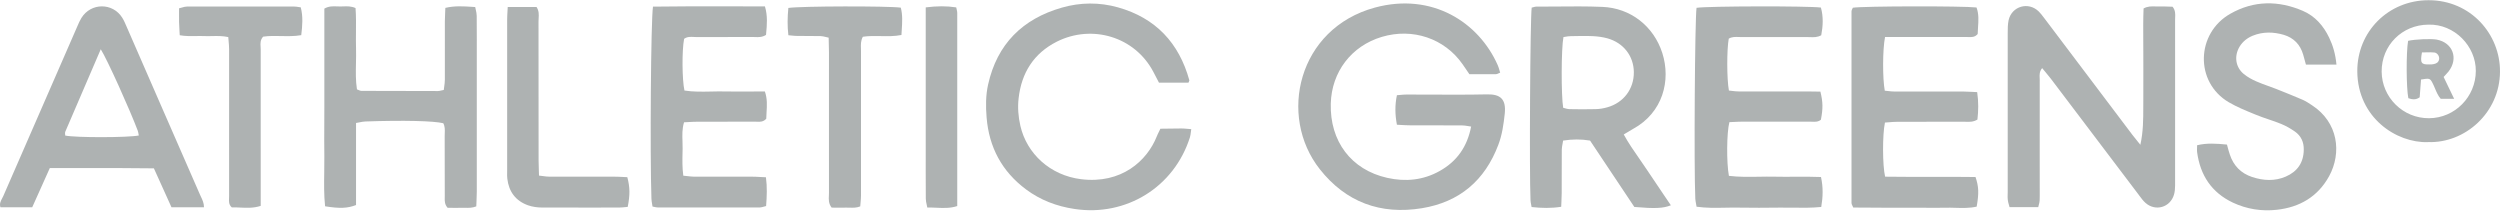
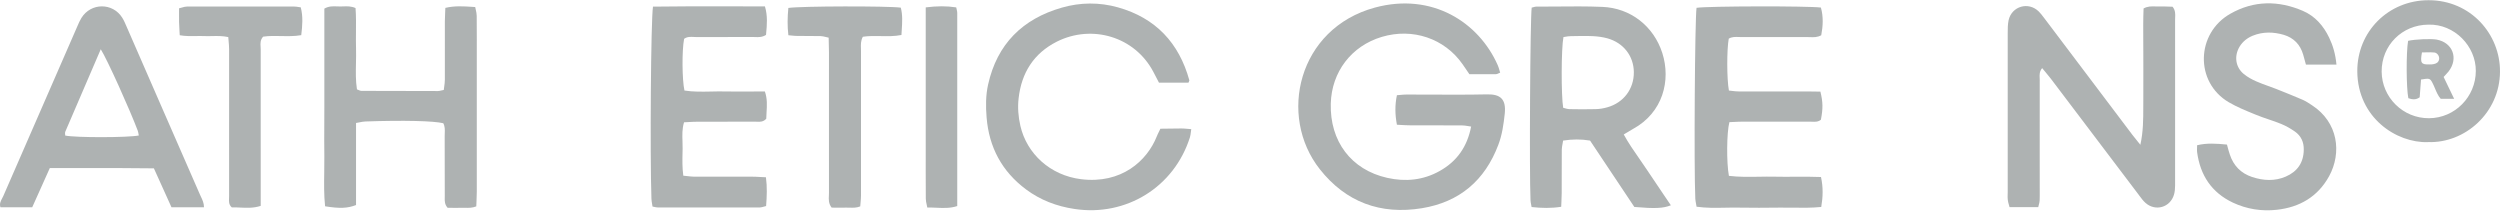
<svg xmlns="http://www.w3.org/2000/svg" width="190" height="16" viewBox="0 0 190 16" fill="none">
  <path fill-rule="evenodd" clip-rule="evenodd" d="M185.863 6.157C185.815 6.056 185.766 5.953 185.715 5.848L185.722 5.841C185.765 5.795 185.805 5.751 185.844 5.71C185.937 5.612 186.018 5.525 186.089 5.436C186.863 4.44 186.413 3.236 185.183 3.008C184.758 2.932 183.535 2.983 183.015 3.103C182.863 3.984 182.876 6.697 183.034 7.464C183.32 7.559 183.599 7.61 183.896 7.394C183.912 7.172 183.93 6.946 183.947 6.719C183.965 6.492 183.982 6.266 183.998 6.044C184.638 5.936 184.682 5.949 184.866 6.298C184.941 6.439 185.003 6.587 185.065 6.734C185.18 7.01 185.295 7.285 185.494 7.508H186.514C186.286 7.041 186.083 6.616 185.863 6.157ZM184.663 4.897C184.004 4.916 183.922 4.802 184.068 3.984C184.181 3.984 184.289 3.982 184.392 3.979C184.612 3.974 184.814 3.969 185.012 3.99C185.246 4.016 185.411 4.282 185.373 4.504C185.335 4.732 185.17 4.833 184.961 4.871C184.866 4.897 184.765 4.897 184.663 4.897Z" fill="#AEB2B2" />
  <path fill-rule="evenodd" clip-rule="evenodd" d="M184.53 10.804C182.103 10.874 179.187 8.928 179.155 5.442C179.13 2.4 181.52 0.016 184.575 0.016C187.794 0.016 190.013 2.615 190 5.436C189.987 8.579 187.332 10.899 184.53 10.798V10.804ZM184.555 1.873C182.553 1.886 180.993 3.452 181.006 5.442C181.019 7.407 182.635 8.998 184.606 8.985C186.577 8.972 188.156 7.356 188.162 5.397C188.175 3.521 186.546 1.81 184.555 1.873Z" fill="#AEB2B2" />
  <path d="M177.571 4.909H175.251C175.181 4.656 175.112 4.402 175.042 4.155C174.82 3.388 174.326 2.875 173.565 2.647C172.773 2.418 171.981 2.399 171.201 2.716C170.789 2.888 170.447 3.154 170.212 3.54C169.781 4.25 169.889 5.1 170.529 5.626C170.808 5.854 171.144 6.038 171.474 6.183C171.77 6.314 172.077 6.424 172.384 6.535C172.582 6.606 172.78 6.677 172.976 6.754C173.66 7.026 174.345 7.299 175.017 7.59C175.248 7.694 175.468 7.838 175.681 7.979L175.707 7.996C177.71 9.295 177.983 11.615 177.013 13.39C176.151 14.955 174.769 15.754 173.033 15.944C171.879 16.071 170.751 15.893 169.699 15.399C168.076 14.632 167.214 13.314 166.98 11.558C166.967 11.455 166.971 11.349 166.975 11.233C166.978 11.171 166.98 11.107 166.98 11.038C167.74 10.855 168.463 10.912 169.249 10.988C169.264 11.043 169.279 11.099 169.294 11.155C169.347 11.352 169.4 11.548 169.464 11.736C169.743 12.591 170.307 13.168 171.163 13.453C172.019 13.732 172.881 13.783 173.717 13.421C174.598 13.041 175.074 12.363 175.086 11.387C175.099 10.804 174.883 10.329 174.414 9.999C174.085 9.771 173.736 9.568 173.362 9.416C173.052 9.289 172.735 9.181 172.418 9.074C172.101 8.966 171.784 8.858 171.474 8.731L171.297 8.659C170.644 8.392 169.986 8.122 169.382 7.768C166.79 6.24 166.897 2.52 169.509 1.043C171.296 0.029 173.166 0.029 175.023 0.828C175.948 1.227 176.588 1.962 177.019 2.868C177.311 3.477 177.495 4.117 177.571 4.909Z" fill="#AEB2B2" />
  <path d="M113.886 5.576C113.925 5.558 113.968 5.537 114.018 5.518H114.012C113.993 5.459 113.977 5.401 113.96 5.345L113.96 5.344C113.92 5.206 113.882 5.075 113.828 4.954C112.389 1.696 108.846 -0.598 104.498 0.574C98.642 2.159 97.108 8.82 100.309 12.864C102.286 15.367 104.923 16.337 108.067 15.824C110.925 15.355 112.852 13.713 113.872 11.007C114.164 10.246 114.272 9.448 114.36 8.649C114.481 7.527 114.025 7.153 113.023 7.172C111.578 7.203 110.137 7.197 108.694 7.19C108.092 7.188 107.49 7.185 106.888 7.185C106.737 7.185 106.586 7.199 106.424 7.214C106.341 7.221 106.255 7.229 106.165 7.236C106.007 7.99 106.019 8.7 106.165 9.479C106.255 9.484 106.343 9.489 106.429 9.494C106.688 9.509 106.932 9.524 107.179 9.524C107.835 9.527 108.49 9.527 109.143 9.527C109.797 9.527 110.45 9.527 111.103 9.53C111.256 9.53 111.413 9.556 111.587 9.584C111.657 9.596 111.73 9.608 111.806 9.619C111.508 11.159 110.722 12.262 109.423 12.991C108.168 13.7 106.812 13.827 105.43 13.517C102.686 12.902 101.063 10.734 101.139 7.876C101.202 5.467 102.705 3.496 105.012 2.805C107.357 2.102 109.784 2.919 111.153 4.878C111.2 4.946 111.247 5.015 111.295 5.085L111.302 5.094L111.303 5.096C111.421 5.268 111.544 5.447 111.673 5.638C111.905 5.638 112.135 5.639 112.362 5.64C112.811 5.641 113.253 5.643 113.695 5.638C113.753 5.638 113.812 5.611 113.886 5.576Z" fill="#AEB2B2" />
  <path d="M162.667 11.003C162.888 10.01 162.889 9.068 162.889 8.138C162.889 7.94 162.889 7.743 162.892 7.546C162.9 6.764 162.897 5.983 162.894 5.201C162.893 4.81 162.892 4.419 162.892 4.028C162.892 3.726 162.89 3.423 162.888 3.12V3.117C162.883 2.288 162.878 1.46 162.911 0.644C163.223 0.471 163.514 0.48 163.794 0.489C163.883 0.492 163.971 0.495 164.058 0.492C164.309 0.483 164.556 0.492 164.793 0.501C164.903 0.505 165.011 0.509 165.116 0.511C165.336 0.786 165.324 1.061 165.312 1.323V1.325C165.308 1.395 165.305 1.464 165.307 1.531C165.311 3.872 165.309 6.215 165.308 8.557V8.58C165.307 9.751 165.307 10.921 165.307 12.091V14.1C165.307 14.334 165.287 14.575 165.224 14.791C164.939 15.767 163.811 16.09 163.056 15.418C162.882 15.264 162.739 15.071 162.597 14.878C162.558 14.825 162.519 14.773 162.48 14.721C161.377 13.263 160.274 11.807 159.171 10.351L159.136 10.304C158.045 8.864 156.954 7.423 155.863 5.981C155.741 5.82 155.612 5.666 155.473 5.5C155.387 5.398 155.298 5.291 155.203 5.176C154.991 5.435 155.003 5.69 155.015 5.927C155.017 5.98 155.02 6.031 155.02 6.082C155.015 7.916 155.017 9.746 155.018 11.578C155.019 12.494 155.02 13.411 155.02 14.328C155.02 14.404 155.02 14.48 155.02 14.556C155.022 14.782 155.023 15.007 155.013 15.234C155.009 15.346 154.979 15.458 154.946 15.581C154.933 15.632 154.919 15.685 154.906 15.741H152.725C152.711 15.685 152.695 15.628 152.678 15.571C152.642 15.447 152.605 15.322 152.592 15.196C152.574 15.059 152.578 14.918 152.582 14.777C152.584 14.716 152.586 14.655 152.586 14.594V2.526C152.586 2.19 152.586 1.848 152.656 1.525C152.903 0.466 154.164 0.105 154.944 0.872C155.082 1.005 155.2 1.162 155.317 1.318C155.361 1.377 155.405 1.436 155.451 1.493C157.652 4.403 159.847 7.313 162.043 10.223L162.055 10.24C162.184 10.41 162.321 10.578 162.457 10.744L162.457 10.745C162.528 10.831 162.598 10.917 162.667 11.003Z" fill="#AEB2B2" />
  <path fill-rule="evenodd" clip-rule="evenodd" d="M116.408 0.58C116.463 0.568 116.511 0.554 116.555 0.542C116.626 0.521 116.685 0.504 116.744 0.504C117.239 0.504 117.735 0.5 118.232 0.496C119.411 0.485 120.592 0.474 121.77 0.523C123.925 0.606 125.674 1.988 126.333 4.022C127.005 6.114 126.378 8.56 124.115 9.796C123.934 9.897 123.756 10.005 123.561 10.125C123.51 10.156 123.458 10.188 123.405 10.221C123.766 10.879 124.181 11.475 124.592 12.064C124.793 12.353 124.994 12.641 125.186 12.934C125.609 13.571 126.039 14.205 126.473 14.845L126.478 14.852L126.479 14.854C126.648 15.102 126.817 15.351 126.986 15.602C126.403 15.836 125.769 15.862 124.21 15.729C123.113 14.087 121.979 12.389 120.844 10.684C120.16 10.569 119.507 10.576 118.797 10.684C118.785 10.758 118.772 10.83 118.759 10.901C118.729 11.061 118.7 11.214 118.696 11.368C118.688 11.998 118.689 12.631 118.691 13.263V13.264C118.691 13.737 118.692 14.211 118.689 14.683C118.689 14.891 118.679 15.098 118.669 15.317L118.669 15.318C118.662 15.446 118.656 15.578 118.651 15.716C117.878 15.836 117.162 15.817 116.401 15.735C116.391 15.673 116.379 15.614 116.368 15.558L116.368 15.557C116.345 15.44 116.323 15.332 116.319 15.222C116.224 13.073 116.294 1.455 116.408 0.58ZM118.803 8.193C118.847 8.203 118.893 8.216 118.94 8.229C119.043 8.259 119.151 8.29 119.26 8.294C119.932 8.307 120.597 8.313 121.269 8.294C121.567 8.288 121.871 8.237 122.156 8.155C123.399 7.806 124.185 6.754 124.172 5.48C124.159 4.257 123.386 3.255 122.163 2.913C121.814 2.818 121.44 2.767 121.079 2.748C120.51 2.723 119.948 2.735 119.38 2.748L119.374 2.748C119.234 2.748 119.093 2.772 118.96 2.795C118.913 2.803 118.867 2.811 118.822 2.818C118.651 3.667 118.645 7.286 118.803 8.199V8.193Z" fill="#AEB2B2" />
  <path d="M88.083 6.285H90.32V6.291C90.337 6.248 90.351 6.216 90.362 6.19C90.384 6.14 90.394 6.118 90.39 6.101C89.604 3.261 87.829 1.366 84.971 0.561C83.557 0.162 82.106 0.175 80.699 0.58C77.713 1.436 75.78 3.35 75.096 6.424C74.912 7.248 74.912 8.091 74.982 8.928C75.165 11.191 76.148 13.029 77.973 14.391C79.07 15.209 80.306 15.678 81.662 15.881C85.585 16.477 89.236 14.22 90.434 10.436C90.472 10.314 90.487 10.186 90.505 10.043C90.513 9.972 90.523 9.896 90.535 9.815C90.437 9.808 90.345 9.8 90.257 9.792C90.096 9.778 89.948 9.764 89.8 9.764C89.449 9.764 89.098 9.77 88.743 9.776C88.56 9.778 88.376 9.781 88.19 9.783C88.15 9.872 88.109 9.953 88.07 10.03C88.013 10.145 87.96 10.25 87.918 10.36C87.176 12.23 85.224 13.998 82.156 13.618C79.811 13.326 78.037 11.679 77.549 9.568C77.39 8.871 77.333 8.174 77.415 7.47C77.631 5.537 78.563 4.054 80.318 3.166C82.98 1.829 86.251 2.773 87.664 5.48C87.749 5.638 87.832 5.799 87.916 5.963L87.917 5.965L87.922 5.974C87.974 6.076 88.028 6.18 88.083 6.285Z" fill="#AEB2B2" />
  <path d="M27.059 9.346V15.583C26.406 15.836 25.81 15.855 24.707 15.678C24.616 14.822 24.629 13.959 24.642 13.093C24.648 12.696 24.654 12.299 24.65 11.9C24.637 11.072 24.642 10.247 24.646 9.421C24.648 9.008 24.65 8.594 24.65 8.18V0.656C24.985 0.46 25.304 0.473 25.614 0.486C25.703 0.489 25.792 0.493 25.88 0.492C25.953 0.492 26.026 0.489 26.1 0.486C26.392 0.476 26.692 0.466 27.021 0.612C27.066 1.222 27.06 1.833 27.054 2.443C27.05 2.867 27.046 3.29 27.059 3.711C27.07 4.074 27.062 4.438 27.054 4.802C27.04 5.469 27.026 6.136 27.128 6.792C27.177 6.809 27.219 6.828 27.257 6.844C27.33 6.876 27.39 6.902 27.452 6.906L27.47 6.906C29.409 6.912 31.343 6.919 33.283 6.919C33.368 6.919 33.454 6.898 33.559 6.873C33.61 6.862 33.665 6.849 33.727 6.836C33.736 6.756 33.747 6.677 33.758 6.599C33.784 6.413 33.809 6.233 33.809 6.05C33.813 5.069 33.812 4.09 33.81 3.11V3.103L33.81 3.096C33.809 2.607 33.809 2.117 33.809 1.626C33.809 1.417 33.819 1.208 33.83 0.988L33.83 0.987C33.836 0.862 33.842 0.733 33.847 0.599C34.551 0.431 35.218 0.476 35.926 0.523C35.989 0.528 36.052 0.532 36.116 0.536C36.129 0.605 36.144 0.672 36.159 0.738C36.195 0.899 36.23 1.055 36.23 1.208C36.239 1.812 36.238 2.415 36.237 3.019L36.237 3.024C36.237 3.223 36.236 3.423 36.236 3.623V14.581C36.236 14.817 36.226 15.052 36.215 15.293C36.209 15.422 36.203 15.552 36.198 15.684C35.898 15.806 35.614 15.8 35.343 15.793C35.248 15.791 35.156 15.789 35.064 15.792C34.814 15.801 34.565 15.797 34.333 15.795L34.331 15.795C34.222 15.793 34.117 15.792 34.018 15.792C33.789 15.531 33.795 15.275 33.801 15.03C33.802 14.978 33.804 14.925 33.803 14.873C33.799 14.119 33.799 13.366 33.799 12.612V12.61C33.799 11.856 33.799 11.102 33.796 10.348C33.796 10.277 33.799 10.207 33.802 10.136C33.812 9.874 33.823 9.61 33.688 9.365C32.959 9.188 30.703 9.131 27.781 9.232C27.633 9.236 27.482 9.266 27.317 9.298C27.235 9.315 27.149 9.331 27.059 9.346Z" fill="#AEB2B2" />
  <path fill-rule="evenodd" clip-rule="evenodd" d="M13.033 15.754H15.492L15.504 15.76C15.504 15.442 15.384 15.187 15.267 14.941C15.242 14.889 15.217 14.837 15.194 14.784C14.327 12.791 13.453 10.797 12.58 8.803L12.576 8.795C11.613 6.583 10.649 4.371 9.68 2.159C9.663 2.121 9.647 2.083 9.631 2.046C9.528 1.803 9.424 1.56 9.287 1.341C8.558 0.188 6.904 0.2 6.187 1.366C6.069 1.555 5.978 1.767 5.887 1.978C5.871 2.015 5.855 2.052 5.839 2.089C3.969 6.361 2.106 10.627 0.248 14.905C0.223 14.961 0.194 15.016 0.164 15.071C0.054 15.279 -0.057 15.489 0.033 15.754H2.448L2.8 14.97L2.801 14.969C3.129 14.239 3.454 13.518 3.785 12.775C4.671 12.777 5.552 12.776 6.431 12.774C8.187 12.772 9.934 12.769 11.695 12.794C12.008 13.48 12.312 14.155 12.615 14.828L12.617 14.832C12.755 15.139 12.893 15.446 13.033 15.754ZM4.958 10.018C5.839 7.971 6.72 5.924 7.658 3.743C8.158 4.535 9.857 8.313 10.466 9.923C10.498 10.01 10.513 10.1 10.529 10.191C10.535 10.226 10.541 10.261 10.548 10.297C9.724 10.462 5.763 10.468 4.958 10.303C4.958 10.271 4.953 10.238 4.949 10.205C4.941 10.139 4.932 10.073 4.958 10.018Z" fill="#AEB2B2" />
-   <path d="M143.262 2.818C143.072 3.781 143.072 5.993 143.243 6.893C143.327 6.9 143.412 6.909 143.498 6.919C143.661 6.938 143.828 6.957 143.998 6.957H149.227C149.42 6.957 149.611 6.968 149.814 6.979C149.957 6.987 150.106 6.996 150.266 7.001C150.374 7.743 150.361 8.427 150.285 9.086C149.977 9.274 149.691 9.264 149.419 9.255C149.36 9.253 149.303 9.251 149.246 9.251C148.406 9.254 147.568 9.254 146.729 9.254C145.891 9.254 145.053 9.254 144.213 9.257C143.986 9.257 143.763 9.275 143.546 9.293C143.448 9.301 143.351 9.309 143.256 9.314C143.06 10.24 143.066 12.579 143.269 13.428C144.413 13.444 145.56 13.442 146.707 13.441C147.853 13.439 148.999 13.437 150.139 13.453C150.387 14.182 150.406 14.683 150.228 15.703C149.697 15.825 149.152 15.81 148.605 15.794C148.356 15.787 148.106 15.78 147.858 15.786C147.342 15.798 146.83 15.794 146.317 15.79C146.059 15.788 145.802 15.786 145.544 15.786H143.129C142.744 15.786 142.358 15.783 141.974 15.779C141.596 15.776 141.219 15.773 140.848 15.773C140.826 15.721 140.804 15.676 140.784 15.636C140.745 15.557 140.715 15.495 140.715 15.437V0.853C140.715 0.793 140.747 0.73 140.777 0.67C140.792 0.641 140.806 0.613 140.816 0.587C141.596 0.46 149.163 0.447 150.215 0.568C150.401 1.062 150.365 1.577 150.33 2.082C150.319 2.251 150.307 2.418 150.304 2.583C150.093 2.837 149.837 2.826 149.589 2.816C149.539 2.814 149.49 2.812 149.442 2.812C148.323 2.816 147.206 2.814 146.088 2.813C145.529 2.812 144.97 2.812 144.41 2.812H143.269L143.262 2.818Z" fill="#AEB2B2" />
  <path d="M138.388 0.574C137.406 0.447 129.825 0.46 128.951 0.593L128.938 0.587C128.811 1.443 128.735 12.636 128.843 15.101C128.852 15.235 128.877 15.369 128.904 15.516L128.904 15.517C128.912 15.56 128.92 15.604 128.928 15.65L128.933 15.68L128.938 15.71C129.661 15.813 130.368 15.799 131.072 15.786C131.405 15.78 131.737 15.773 132.069 15.779C133.147 15.798 134.218 15.792 135.289 15.779C135.616 15.775 135.943 15.78 136.271 15.784C136.979 15.793 137.69 15.802 138.414 15.729C138.547 14.955 138.566 14.239 138.395 13.453C137.713 13.424 137.04 13.428 136.371 13.433C135.869 13.436 135.37 13.439 134.871 13.428C134.471 13.419 134.07 13.425 133.669 13.432C132.909 13.444 132.149 13.456 131.397 13.365C131.207 12.363 131.226 10.05 131.435 9.283C131.539 9.279 131.645 9.274 131.754 9.269C131.997 9.257 132.25 9.245 132.5 9.245C133.056 9.245 133.612 9.245 134.169 9.246H134.176C135.293 9.248 136.411 9.249 137.526 9.245C137.583 9.245 137.641 9.247 137.699 9.25C137.939 9.261 138.184 9.272 138.388 9.099C138.553 8.25 138.547 7.762 138.35 6.963C138.197 6.963 138.04 6.96 137.88 6.957C137.715 6.954 137.548 6.95 137.381 6.95C136.8 6.95 136.22 6.951 135.639 6.952L135.638 6.952C134.476 6.953 133.314 6.955 132.152 6.95C131.968 6.95 131.781 6.927 131.601 6.905C131.532 6.896 131.464 6.888 131.397 6.881C131.233 6.006 131.233 3.75 131.385 2.938C131.627 2.792 131.893 2.802 132.158 2.813C132.226 2.815 132.294 2.818 132.361 2.818H137.387C137.45 2.818 137.513 2.82 137.577 2.823C137.848 2.832 138.127 2.843 138.414 2.678C138.547 1.988 138.585 1.271 138.388 0.574Z" fill="#AEB2B2" />
  <path d="M55.301 0.483C53.414 0.479 51.53 0.475 49.629 0.504V0.492C49.464 1.487 49.395 11.799 49.509 15.095C49.513 15.228 49.536 15.364 49.56 15.507C49.571 15.569 49.581 15.632 49.591 15.697C49.632 15.705 49.671 15.714 49.709 15.722C49.815 15.746 49.909 15.767 50.003 15.767C50.865 15.767 51.727 15.767 52.588 15.768H52.592C54.313 15.77 56.032 15.771 57.755 15.767C57.859 15.762 57.966 15.731 58.074 15.7C58.124 15.685 58.174 15.671 58.224 15.659C58.281 14.917 58.312 14.226 58.211 13.472C58.059 13.467 57.916 13.459 57.777 13.451C57.574 13.439 57.38 13.428 57.184 13.428C56.692 13.428 56.2 13.429 55.707 13.429H55.706C54.722 13.431 53.738 13.432 52.754 13.428C52.568 13.423 52.385 13.402 52.182 13.379C52.101 13.37 52.018 13.361 51.93 13.352C51.847 12.734 51.86 12.149 51.873 11.57C51.875 11.483 51.877 11.397 51.879 11.311C51.883 11.128 51.876 10.944 51.87 10.758C51.853 10.28 51.836 9.793 51.987 9.295C52.088 9.29 52.186 9.285 52.281 9.279C52.543 9.265 52.784 9.251 53.026 9.251C53.645 9.248 54.264 9.249 54.882 9.25C55.706 9.251 56.529 9.252 57.355 9.245C57.406 9.245 57.458 9.247 57.51 9.25C57.756 9.262 58.011 9.274 58.236 9.023C58.238 8.859 58.248 8.692 58.259 8.523C58.29 8.02 58.323 7.496 58.129 6.95C57.785 6.95 57.443 6.952 57.103 6.955C56.428 6.959 55.758 6.963 55.093 6.95C54.742 6.942 54.392 6.949 54.043 6.957C53.362 6.971 52.685 6.985 52.019 6.881C51.835 6.063 51.822 3.819 51.993 2.951C52.222 2.782 52.486 2.796 52.745 2.81C52.816 2.814 52.887 2.818 52.956 2.818C53.66 2.815 54.365 2.815 55.07 2.815C55.775 2.815 56.48 2.815 57.184 2.811C57.246 2.811 57.309 2.814 57.371 2.816C57.643 2.827 57.924 2.838 58.217 2.653L58.227 2.546C58.288 1.888 58.351 1.213 58.135 0.485C57.188 0.487 56.244 0.485 55.301 0.483Z" fill="#AEB2B2" />
  <path d="M59.903 0.606L59.915 0.604C59.846 1.316 59.834 1.972 59.916 2.678C60.006 2.685 60.09 2.694 60.169 2.702C60.306 2.716 60.429 2.729 60.55 2.729C60.851 2.736 61.153 2.736 61.456 2.736C61.758 2.736 62.061 2.736 62.362 2.742C62.497 2.746 62.631 2.779 62.782 2.816C62.844 2.832 62.908 2.847 62.977 2.862L62.981 2.98V2.981C62.992 3.339 63.002 3.666 63.002 3.997C63.002 5.182 63.002 6.367 63.001 7.552C63 9.923 62.998 12.293 63.002 14.664C63.002 14.732 62.999 14.802 62.995 14.872C62.98 15.165 62.965 15.472 63.205 15.779C63.312 15.779 63.424 15.781 63.538 15.782C63.774 15.785 64.022 15.788 64.27 15.779C64.367 15.776 64.465 15.779 64.565 15.782C64.83 15.791 65.103 15.8 65.379 15.684C65.386 15.579 65.395 15.476 65.405 15.376C65.421 15.2 65.436 15.032 65.436 14.867V3.895C65.436 3.828 65.434 3.759 65.432 3.69C65.422 3.398 65.412 3.095 65.576 2.793C66.025 2.725 66.477 2.734 66.932 2.743C67.453 2.754 67.979 2.764 68.51 2.659C68.517 2.537 68.525 2.416 68.532 2.296C68.571 1.701 68.607 1.134 68.46 0.581C67.475 0.448 60.853 0.46 59.915 0.604L59.916 0.593L59.903 0.606Z" fill="#AEB2B2" />
  <path d="M22.858 0.559L22.857 0.555L22.876 0.561L22.858 0.559Z" fill="#AEB2B2" />
  <path d="M22.708 0.536C22.756 0.544 22.806 0.552 22.858 0.559C23.04 1.261 22.983 1.944 22.895 2.672C22.377 2.762 21.863 2.75 21.357 2.74C20.896 2.73 20.442 2.72 19.998 2.786C19.772 3.033 19.789 3.303 19.806 3.566C19.81 3.634 19.814 3.702 19.814 3.769C19.81 5.442 19.811 7.118 19.813 8.794V8.797C19.814 9.633 19.814 10.469 19.814 11.305V15.646C19.276 15.824 18.757 15.799 18.253 15.775C18.038 15.765 17.825 15.755 17.615 15.76C17.384 15.554 17.396 15.308 17.407 15.072C17.41 15.011 17.413 14.951 17.412 14.892C17.408 13.307 17.409 11.72 17.411 10.133V10.13C17.411 9.338 17.412 8.546 17.412 7.755V3.737C17.412 3.534 17.394 3.332 17.374 3.114C17.365 3.019 17.357 2.92 17.349 2.818C16.921 2.725 16.511 2.733 16.108 2.742C15.907 2.746 15.709 2.75 15.511 2.742C15.304 2.733 15.097 2.736 14.887 2.74C14.491 2.746 14.086 2.753 13.66 2.678C13.654 2.566 13.648 2.458 13.641 2.352L13.641 2.351C13.627 2.116 13.614 1.893 13.609 1.671C13.605 1.454 13.606 1.234 13.608 1.003L13.608 1.002C13.608 0.882 13.609 0.759 13.609 0.631C13.688 0.614 13.762 0.592 13.832 0.572C13.965 0.533 14.087 0.498 14.211 0.498C16.924 0.492 19.637 0.492 22.356 0.498C22.47 0.498 22.585 0.516 22.708 0.536Z" fill="#AEB2B2" />
-   <path d="M40.775 0.53H38.594L38.588 0.517C38.582 0.647 38.575 0.765 38.568 0.877C38.555 1.11 38.544 1.311 38.544 1.512V12.978C38.544 13.029 38.543 13.079 38.542 13.13C38.539 13.282 38.537 13.433 38.556 13.58C38.67 14.569 39.19 15.266 40.128 15.602C40.47 15.722 40.85 15.773 41.212 15.773C42.509 15.781 43.806 15.779 45.103 15.776L45.106 15.776C45.754 15.774 46.401 15.773 47.049 15.773C47.214 15.773 47.383 15.755 47.544 15.739C47.6 15.733 47.655 15.727 47.708 15.722C47.886 14.791 47.88 14.252 47.677 13.466C47.579 13.462 47.479 13.457 47.378 13.451C47.158 13.44 46.933 13.428 46.707 13.428C46.157 13.428 45.608 13.429 45.059 13.429C43.964 13.431 42.87 13.432 41.776 13.428C41.608 13.428 41.44 13.406 41.257 13.381C41.164 13.369 41.067 13.356 40.965 13.345C40.961 13.219 40.956 13.097 40.952 12.978C40.942 12.705 40.933 12.45 40.933 12.198C40.93 10.441 40.93 8.682 40.93 6.923V6.918C40.93 5.158 40.93 3.398 40.927 1.639C40.927 1.561 40.931 1.482 40.936 1.402C40.954 1.117 40.972 0.822 40.775 0.53Z" fill="#AEB2B2" />
  <path d="M70.355 0.562C71.21 0.454 71.927 0.447 72.674 0.562C72.685 0.62 72.698 0.673 72.709 0.723C72.731 0.819 72.751 0.903 72.751 0.986V15.659C72.221 15.836 71.706 15.812 71.177 15.788C70.947 15.778 70.714 15.767 70.475 15.773C70.462 15.704 70.447 15.637 70.432 15.57C70.396 15.411 70.361 15.258 70.361 15.101C70.352 14.398 70.353 13.695 70.354 12.994V12.992C70.354 12.758 70.355 12.526 70.355 12.293V0.562Z" fill="#AEB2B2" />
</svg>